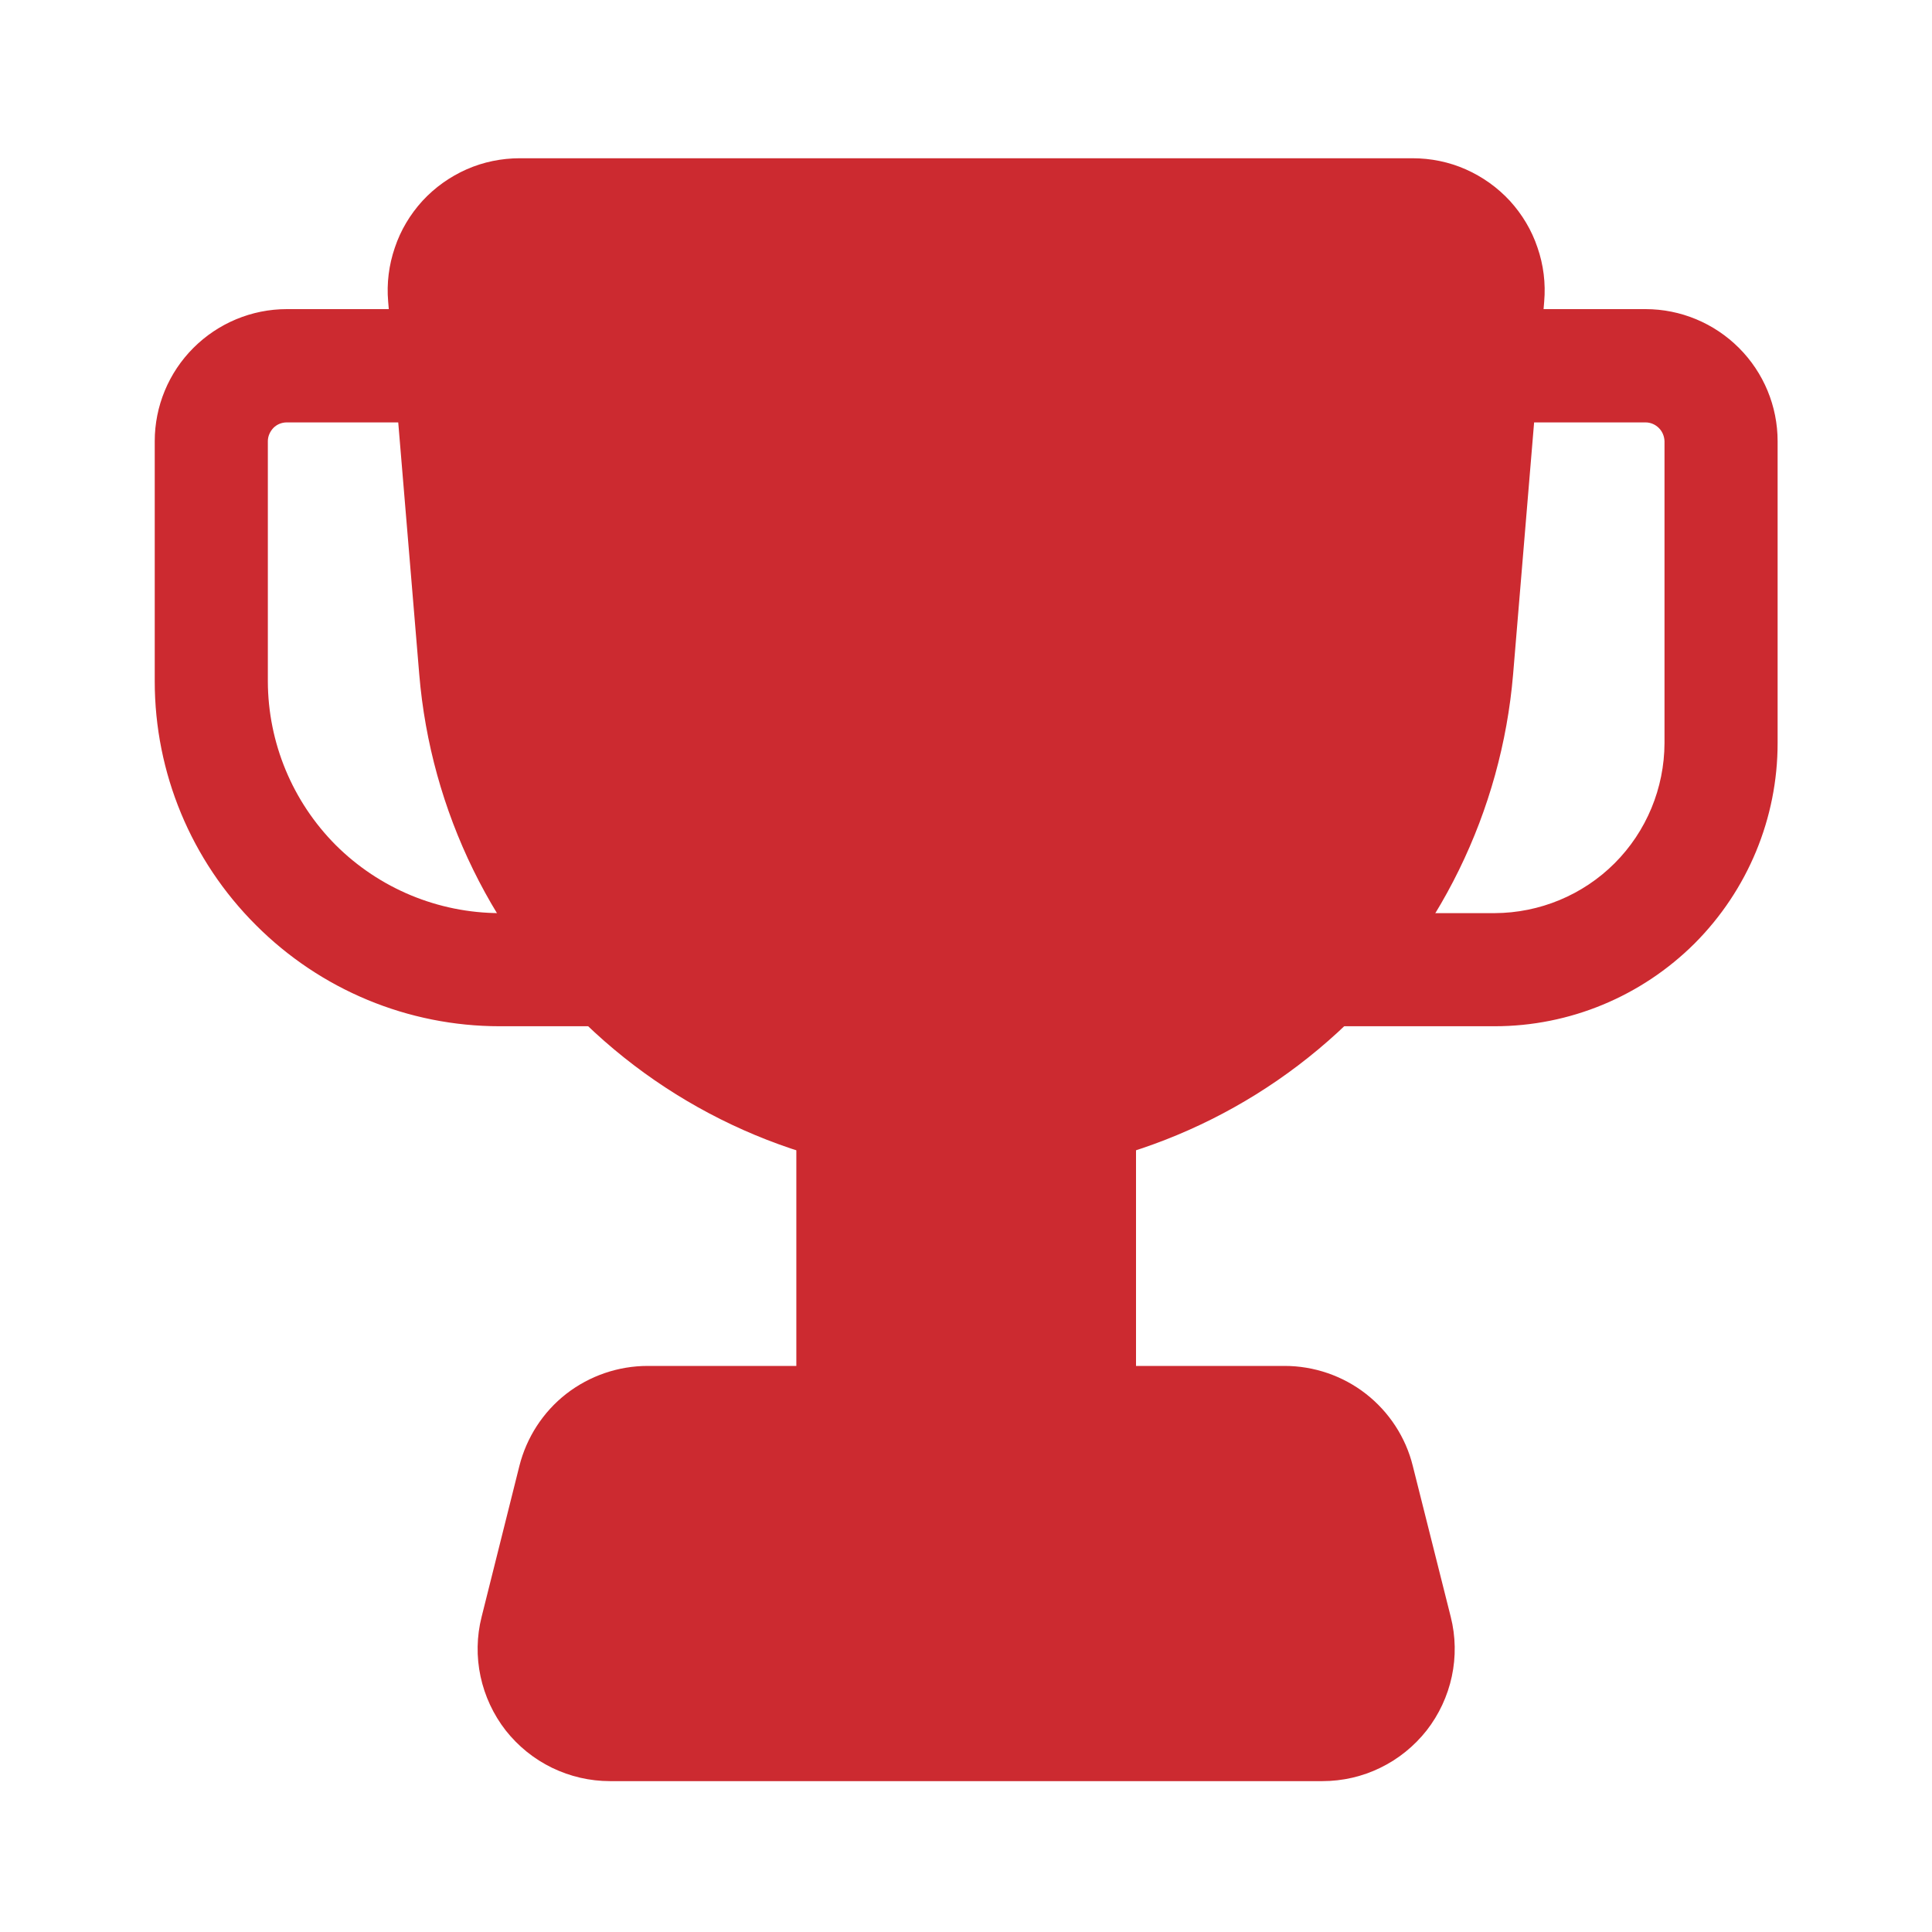
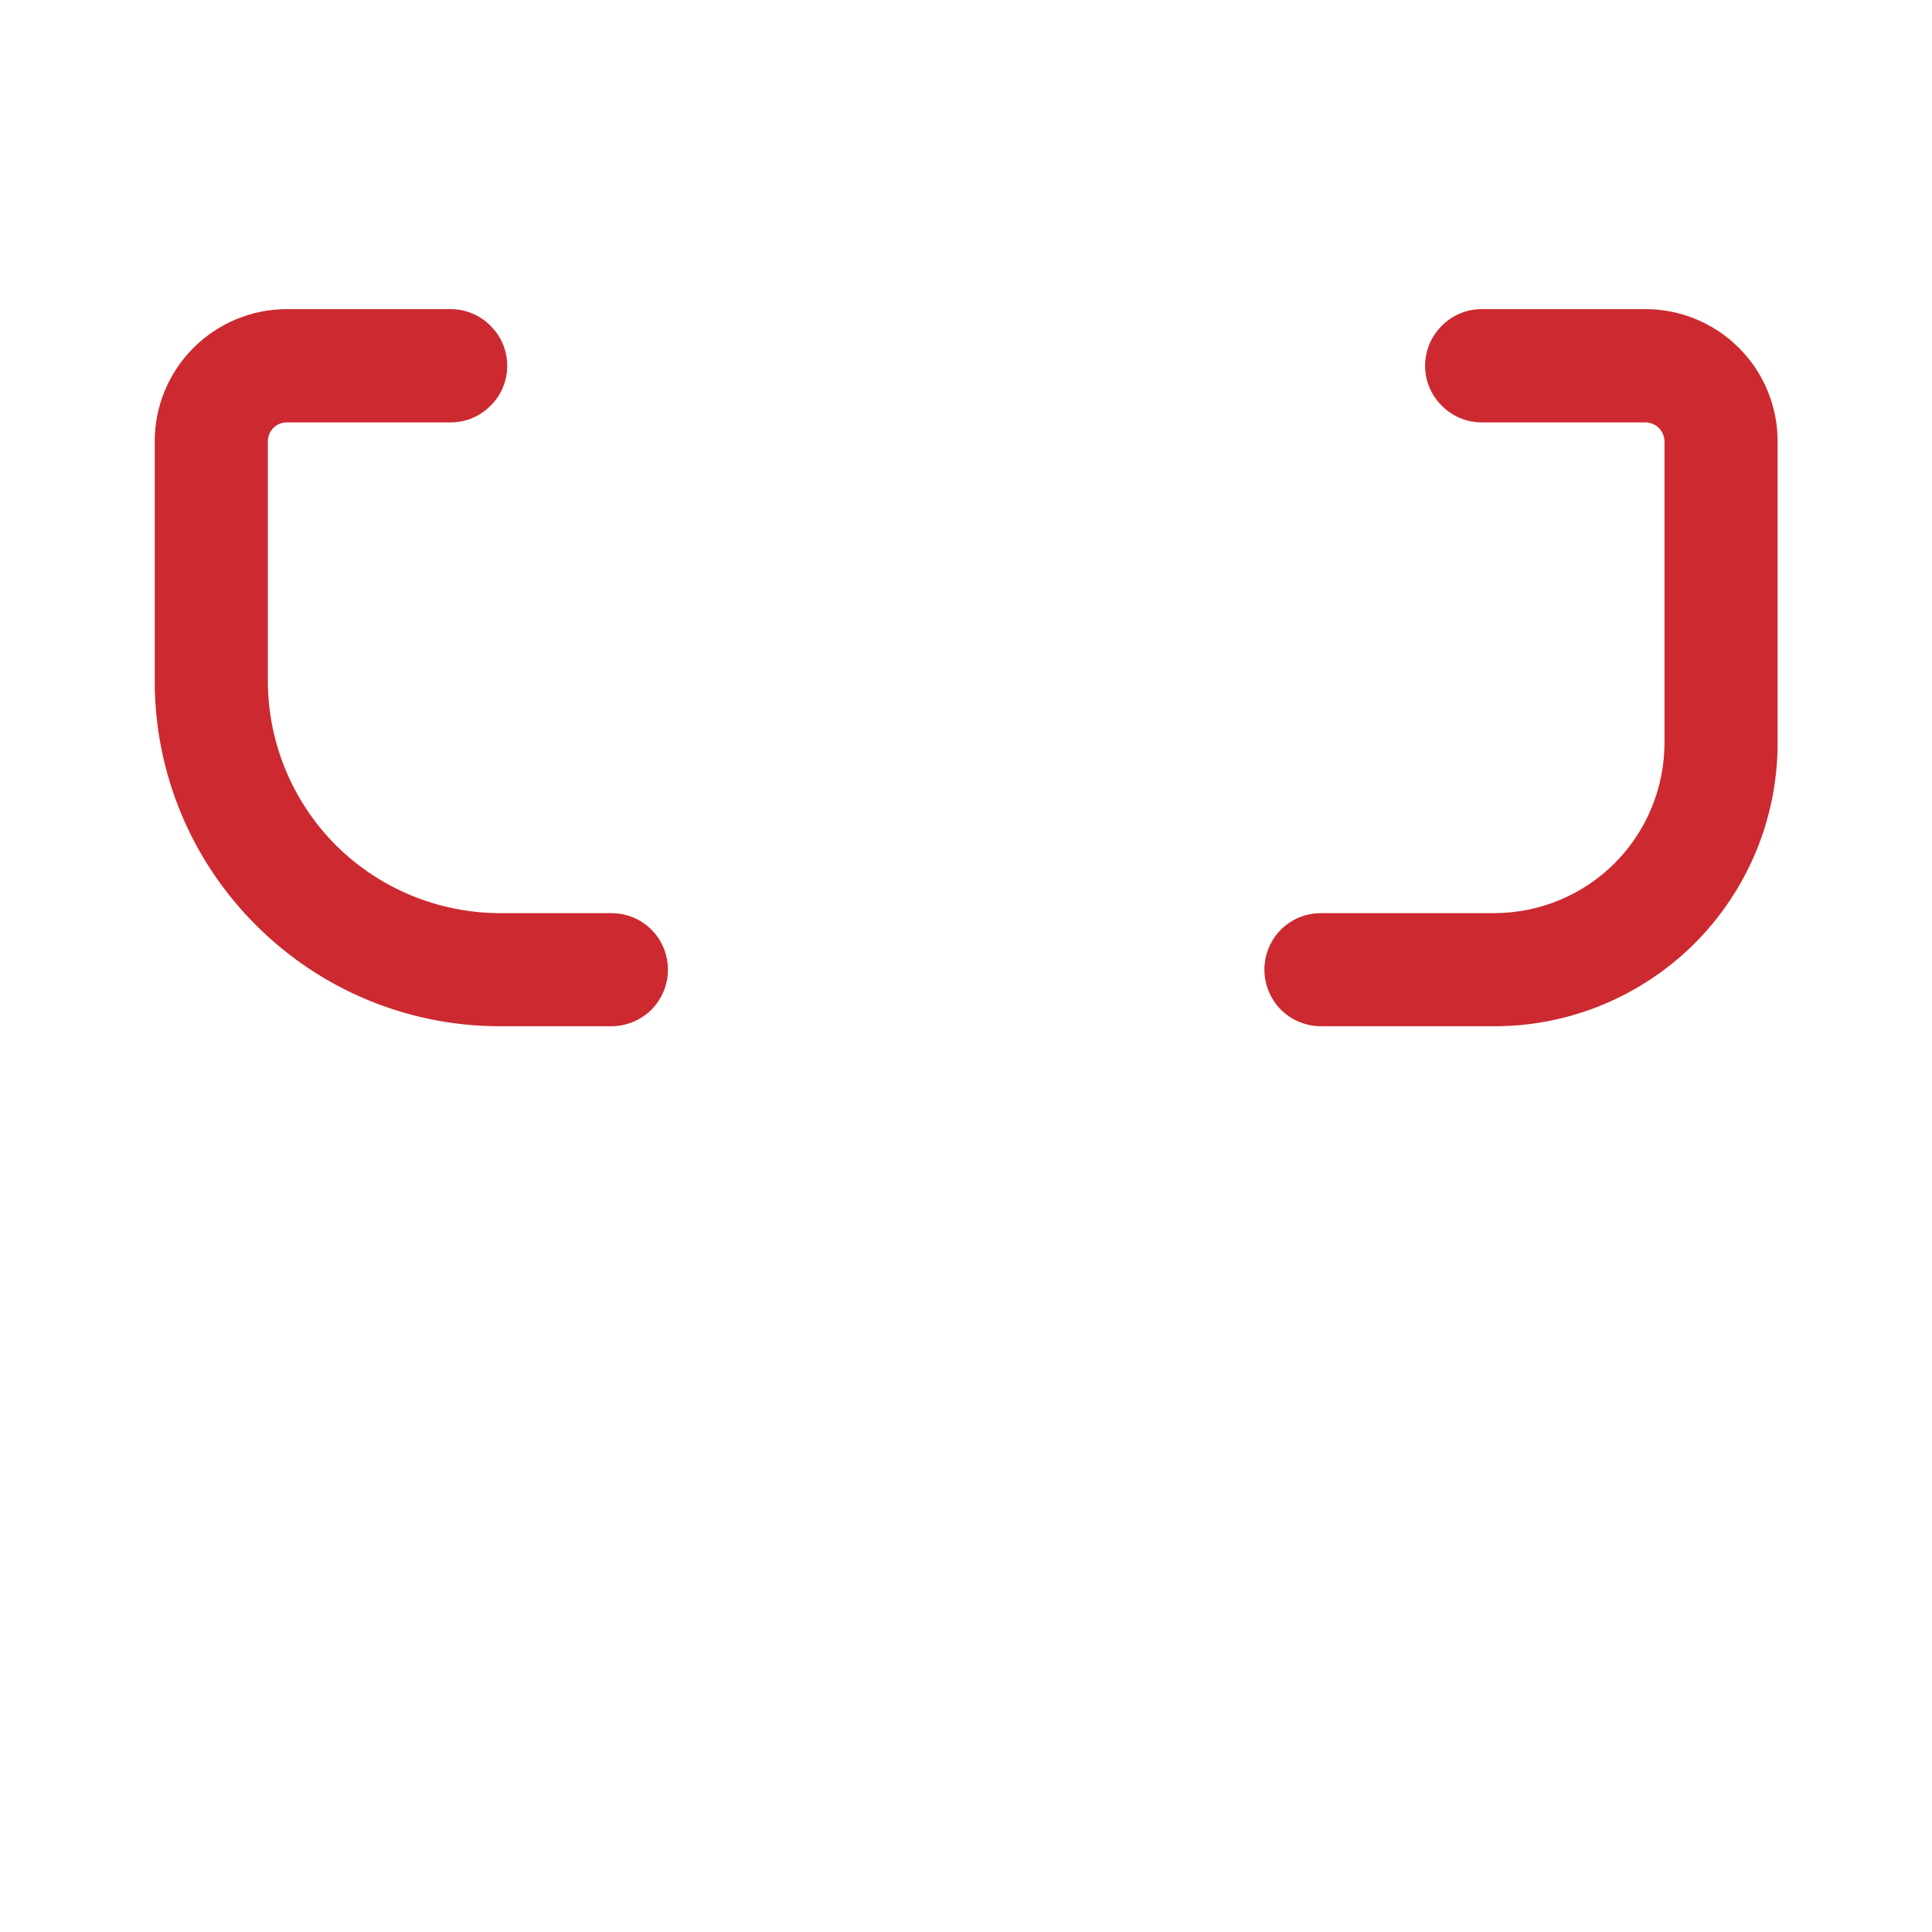
<svg xmlns="http://www.w3.org/2000/svg" width="11" height="11" viewBox="0 0 11 11" fill="none">
-   <path d="M8.042 0.901H2.96C2.856 0.901 2.752 0.922 2.657 0.964C2.562 1.006 2.476 1.067 2.405 1.144C2.335 1.221 2.281 1.311 2.248 1.41C2.214 1.509 2.201 1.613 2.21 1.717L2.387 3.839C2.452 4.62 2.809 5.348 3.386 5.878C3.962 6.408 4.717 6.703 5.501 6.703C6.284 6.703 7.039 6.408 7.616 5.878C8.193 5.348 8.549 4.62 8.615 3.839L8.792 1.717C8.801 1.613 8.788 1.508 8.754 1.41C8.721 1.311 8.667 1.221 8.597 1.144C8.526 1.067 8.44 1.006 8.345 0.964C8.25 0.922 8.147 0.901 8.042 0.901ZM8.044 8.347C8.004 8.184 7.909 8.039 7.777 7.936C7.645 7.833 7.481 7.777 7.314 7.777H3.688C3.52 7.777 3.357 7.833 3.224 7.936C3.092 8.039 2.998 8.184 2.957 8.347L2.742 9.206C2.714 9.317 2.712 9.433 2.736 9.545C2.76 9.657 2.809 9.762 2.879 9.852C2.95 9.942 3.04 10.015 3.143 10.065C3.246 10.115 3.359 10.141 3.473 10.141H7.529C7.644 10.141 7.757 10.115 7.859 10.065C7.962 10.015 8.052 9.942 8.123 9.852C8.193 9.762 8.242 9.657 8.266 9.545C8.29 9.433 8.288 9.317 8.26 9.206L8.044 8.347Z" fill="#CC2A30" />
  <path d="M3.481 5.843H2.845C2.324 5.843 1.825 5.636 1.457 5.267C1.088 4.899 0.881 4.4 0.881 3.879V2.512C0.881 2.313 0.96 2.122 1.101 1.981C1.242 1.84 1.433 1.76 1.633 1.76H2.566C2.651 1.76 2.733 1.794 2.793 1.855C2.854 1.915 2.888 1.997 2.888 2.083C2.888 2.168 2.854 2.25 2.793 2.31C2.733 2.371 2.651 2.405 2.566 2.405H1.633C1.604 2.405 1.577 2.416 1.557 2.436C1.537 2.457 1.525 2.484 1.525 2.512V3.879C1.526 4.229 1.665 4.564 1.912 4.812C2.16 5.059 2.495 5.198 2.845 5.199H3.481C3.566 5.199 3.648 5.232 3.709 5.293C3.769 5.353 3.803 5.435 3.803 5.521C3.803 5.606 3.769 5.688 3.709 5.749C3.648 5.809 3.566 5.843 3.481 5.843ZM8.51 5.843H7.521C7.436 5.843 7.354 5.809 7.293 5.749C7.233 5.688 7.199 5.606 7.199 5.521C7.199 5.435 7.233 5.353 7.293 5.293C7.354 5.232 7.436 5.199 7.521 5.199H8.51C8.766 5.198 9.012 5.096 9.193 4.915C9.374 4.734 9.476 4.488 9.477 4.231V2.512C9.476 2.484 9.465 2.457 9.445 2.437C9.425 2.417 9.398 2.405 9.369 2.405H8.436C8.351 2.405 8.269 2.371 8.209 2.31C8.148 2.25 8.114 2.168 8.114 2.083C8.114 1.997 8.148 1.915 8.209 1.855C8.269 1.794 8.351 1.76 8.436 1.76H9.369C9.569 1.76 9.76 1.84 9.901 1.981C10.042 2.122 10.121 2.313 10.121 2.512V4.231C10.121 4.659 9.951 5.068 9.649 5.371C9.346 5.673 8.937 5.843 8.51 5.843Z" fill="#CC2A30" />
-   <path d="M6.146 5.628H4.856C4.678 5.628 4.534 5.773 4.534 5.951V8.1C4.534 8.278 4.678 8.422 4.856 8.422H6.146C6.324 8.422 6.468 8.278 6.468 8.1V5.951C6.468 5.773 6.324 5.628 6.146 5.628Z" fill="#CC2A30" />
</svg>